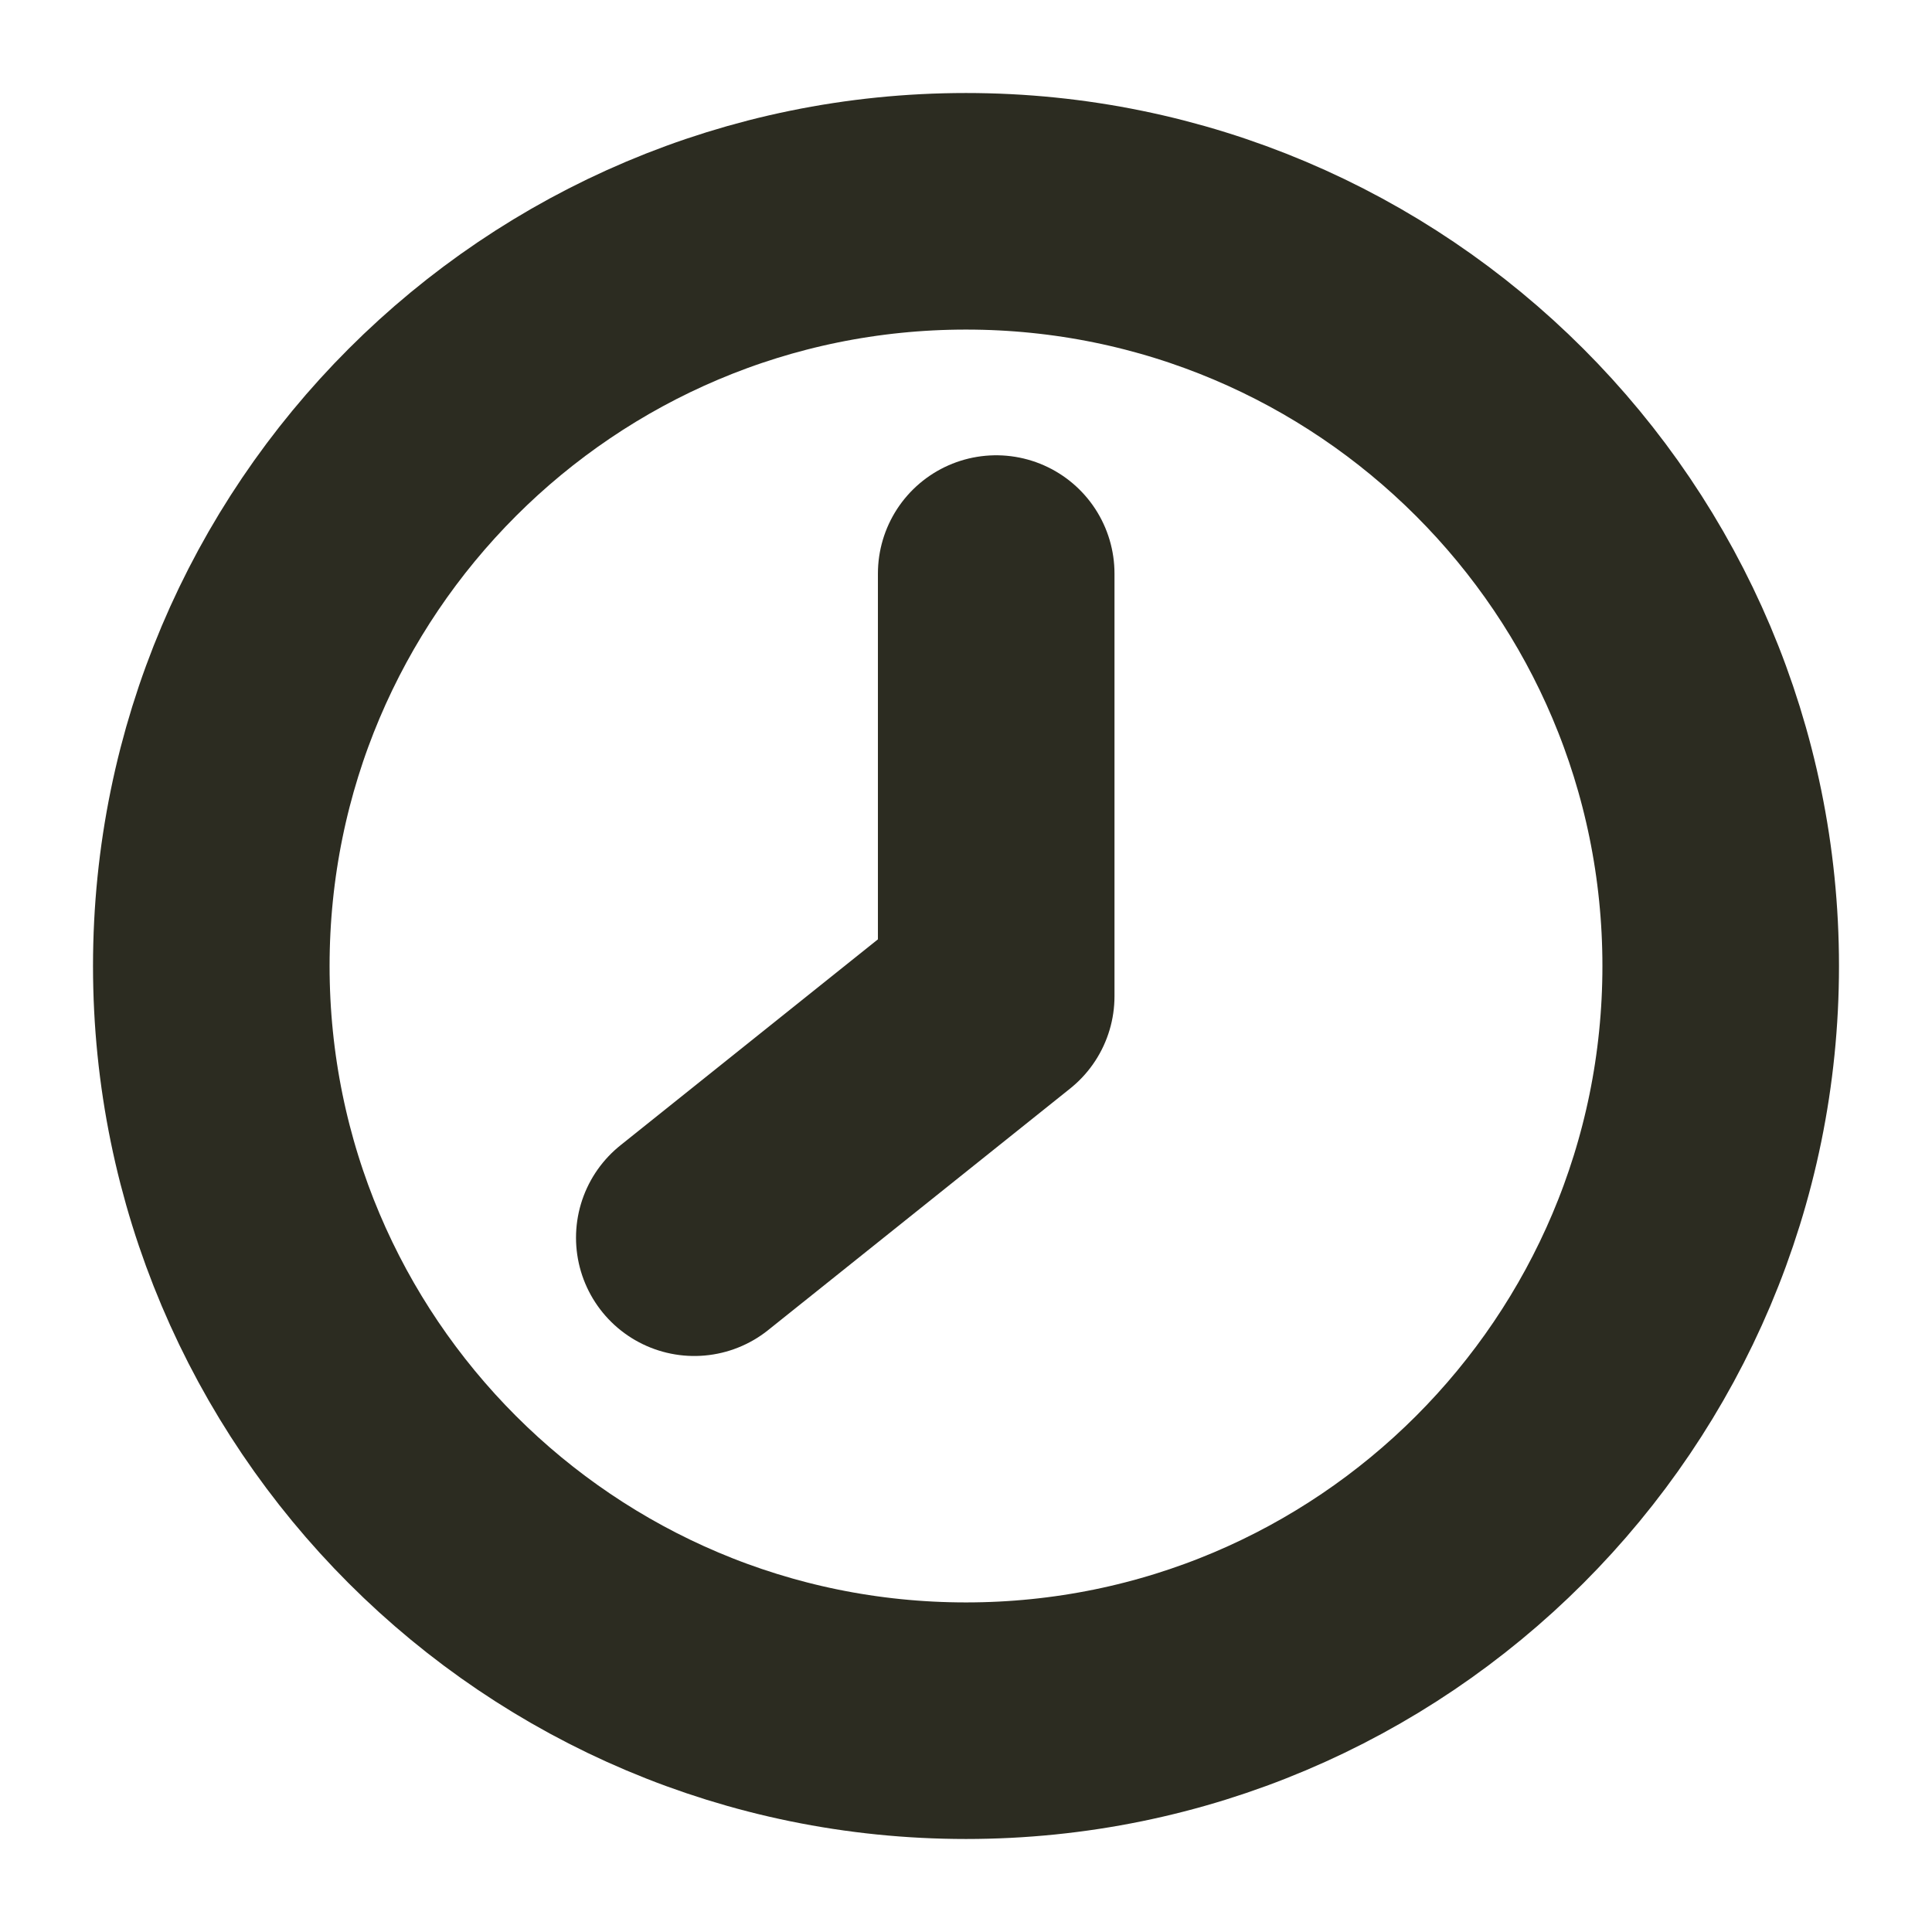
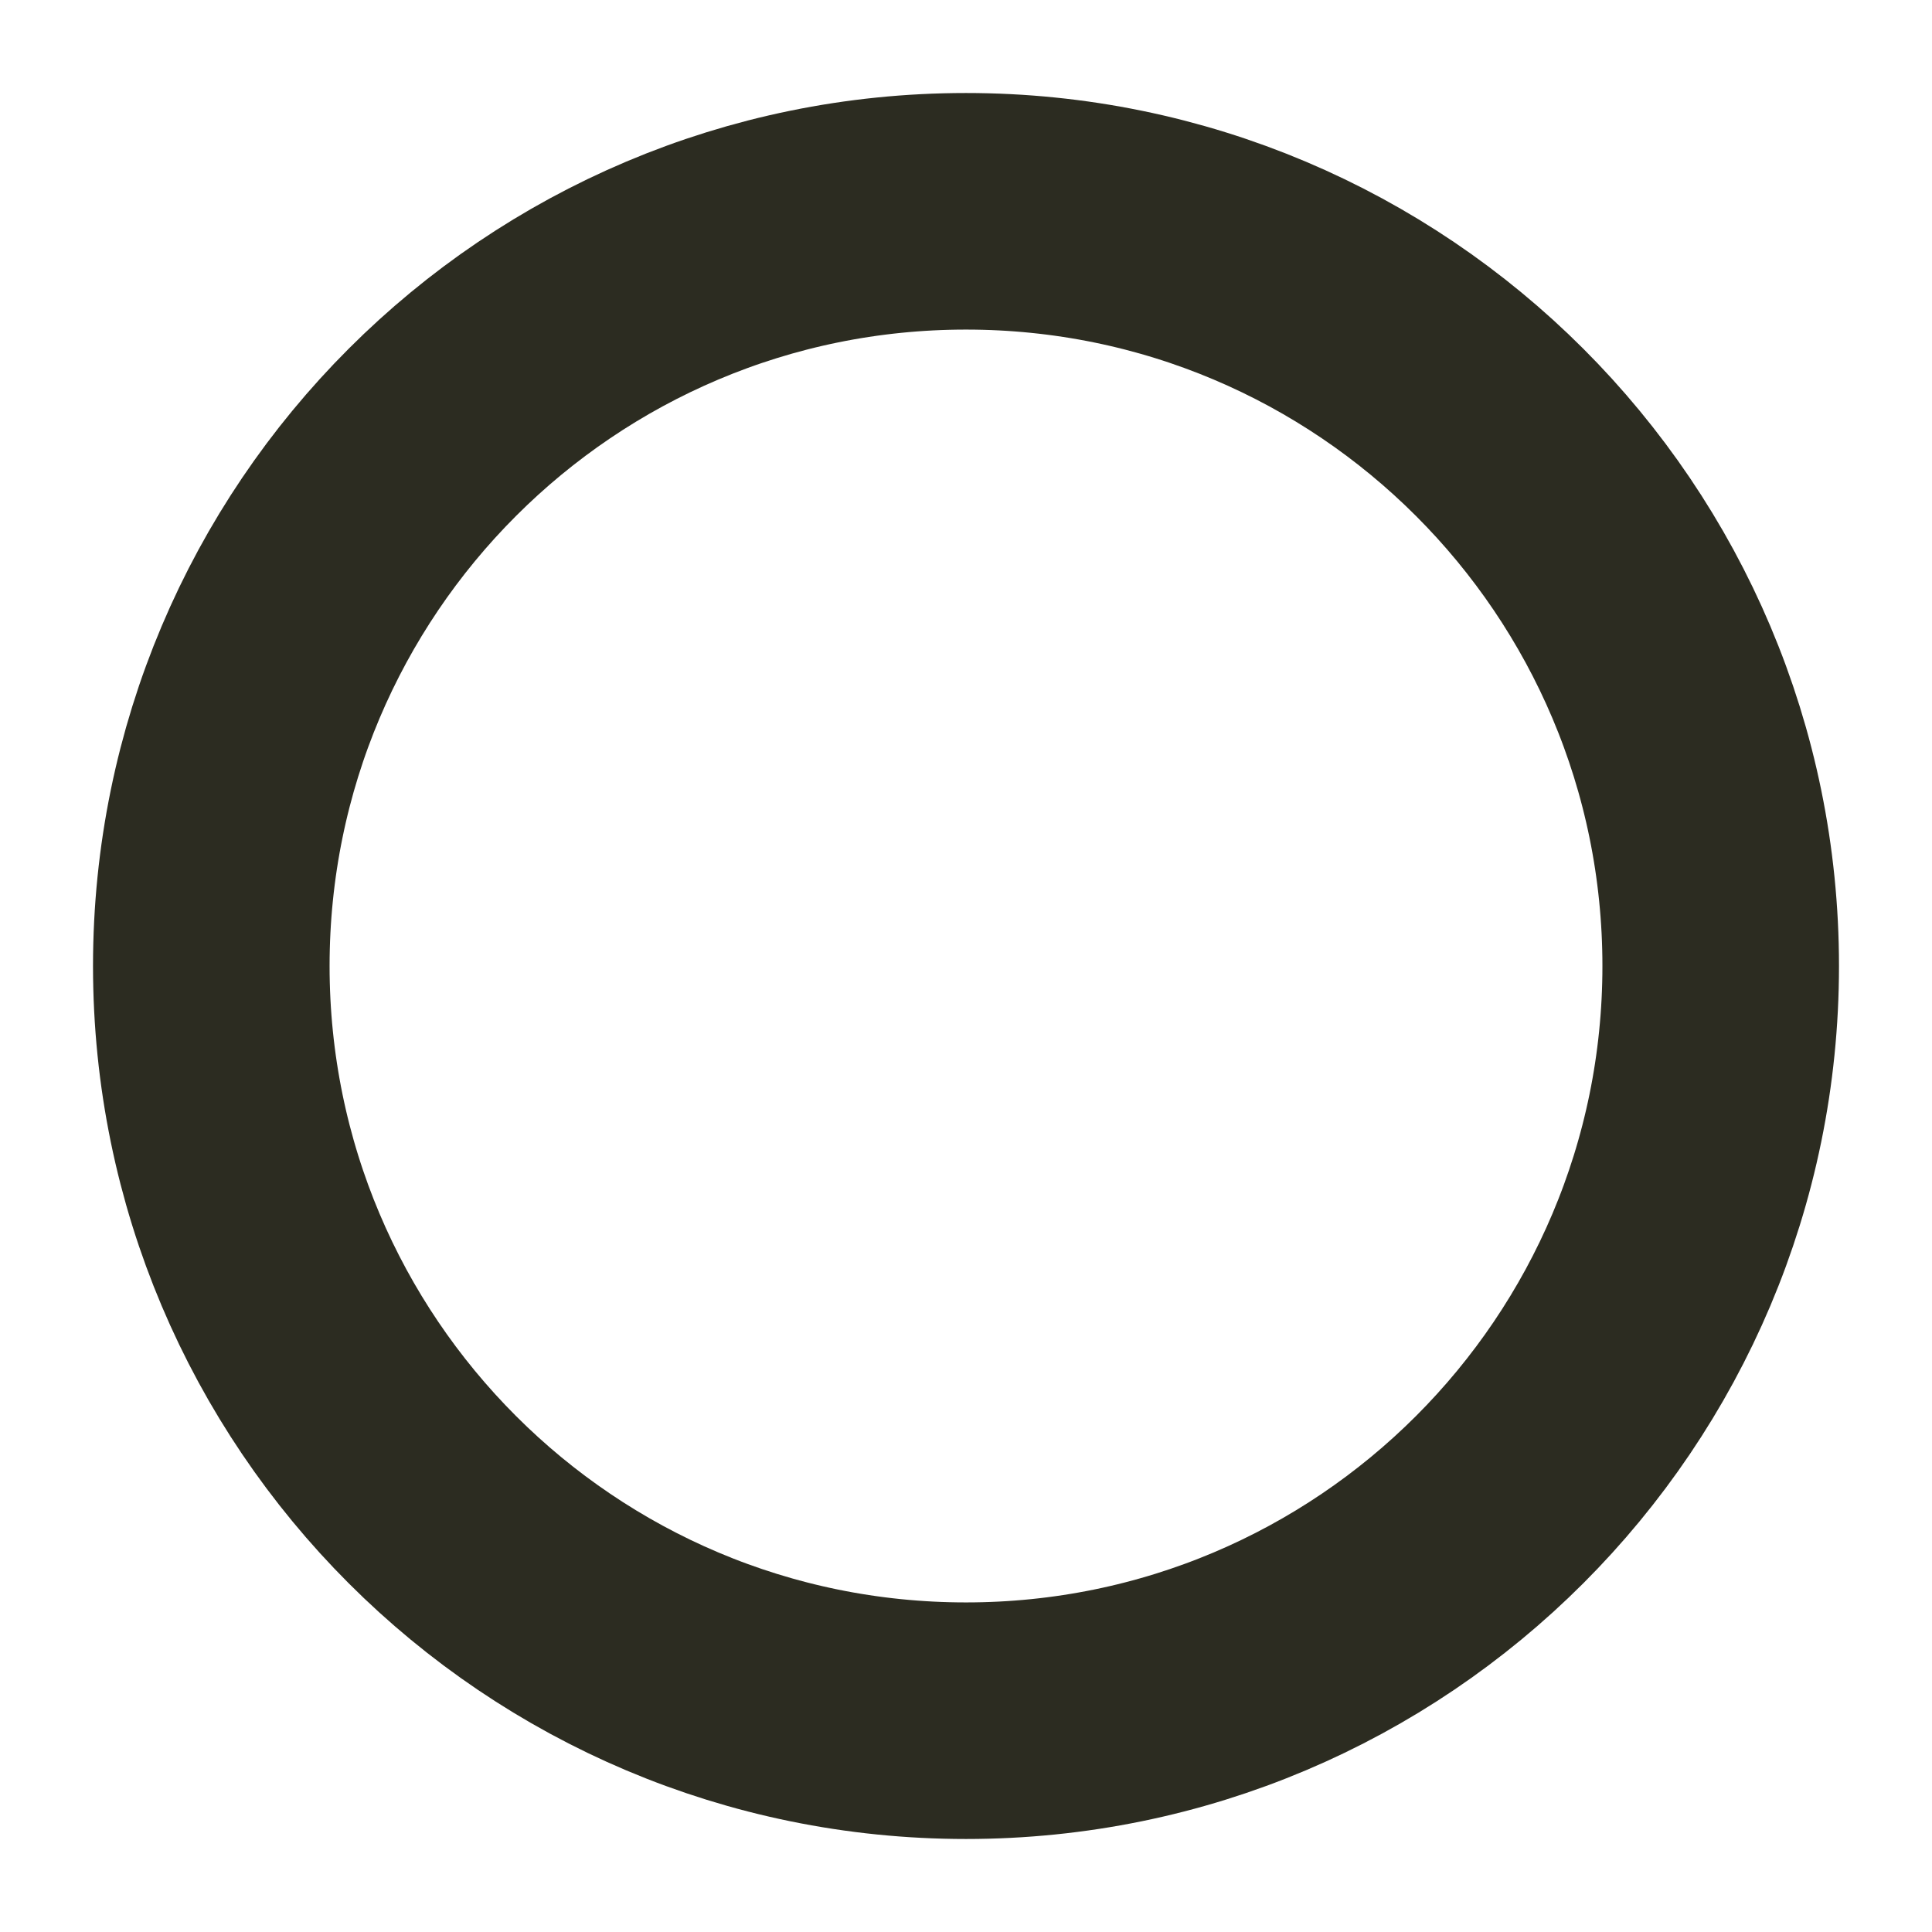
<svg xmlns="http://www.w3.org/2000/svg" width="49" height="49" viewBox="0 0 49 49" fill="none">
  <path d="M24.5 43.641C35.071 43.641 43.641 35.071 43.641 24.5C43.641 13.929 35.071 5.359 24.5 5.359C13.929 5.359 5.359 13.929 5.359 24.5C5.359 35.071 13.929 43.641 24.5 43.641Z" stroke="#2C2C21" stroke-width="6" stroke-linecap="round" stroke-linejoin="round" />
-   <path d="M25.266 14.547V25.266L17.609 31.391" stroke="#2C2C21" stroke-width="6" stroke-linecap="round" stroke-linejoin="round" />
</svg>